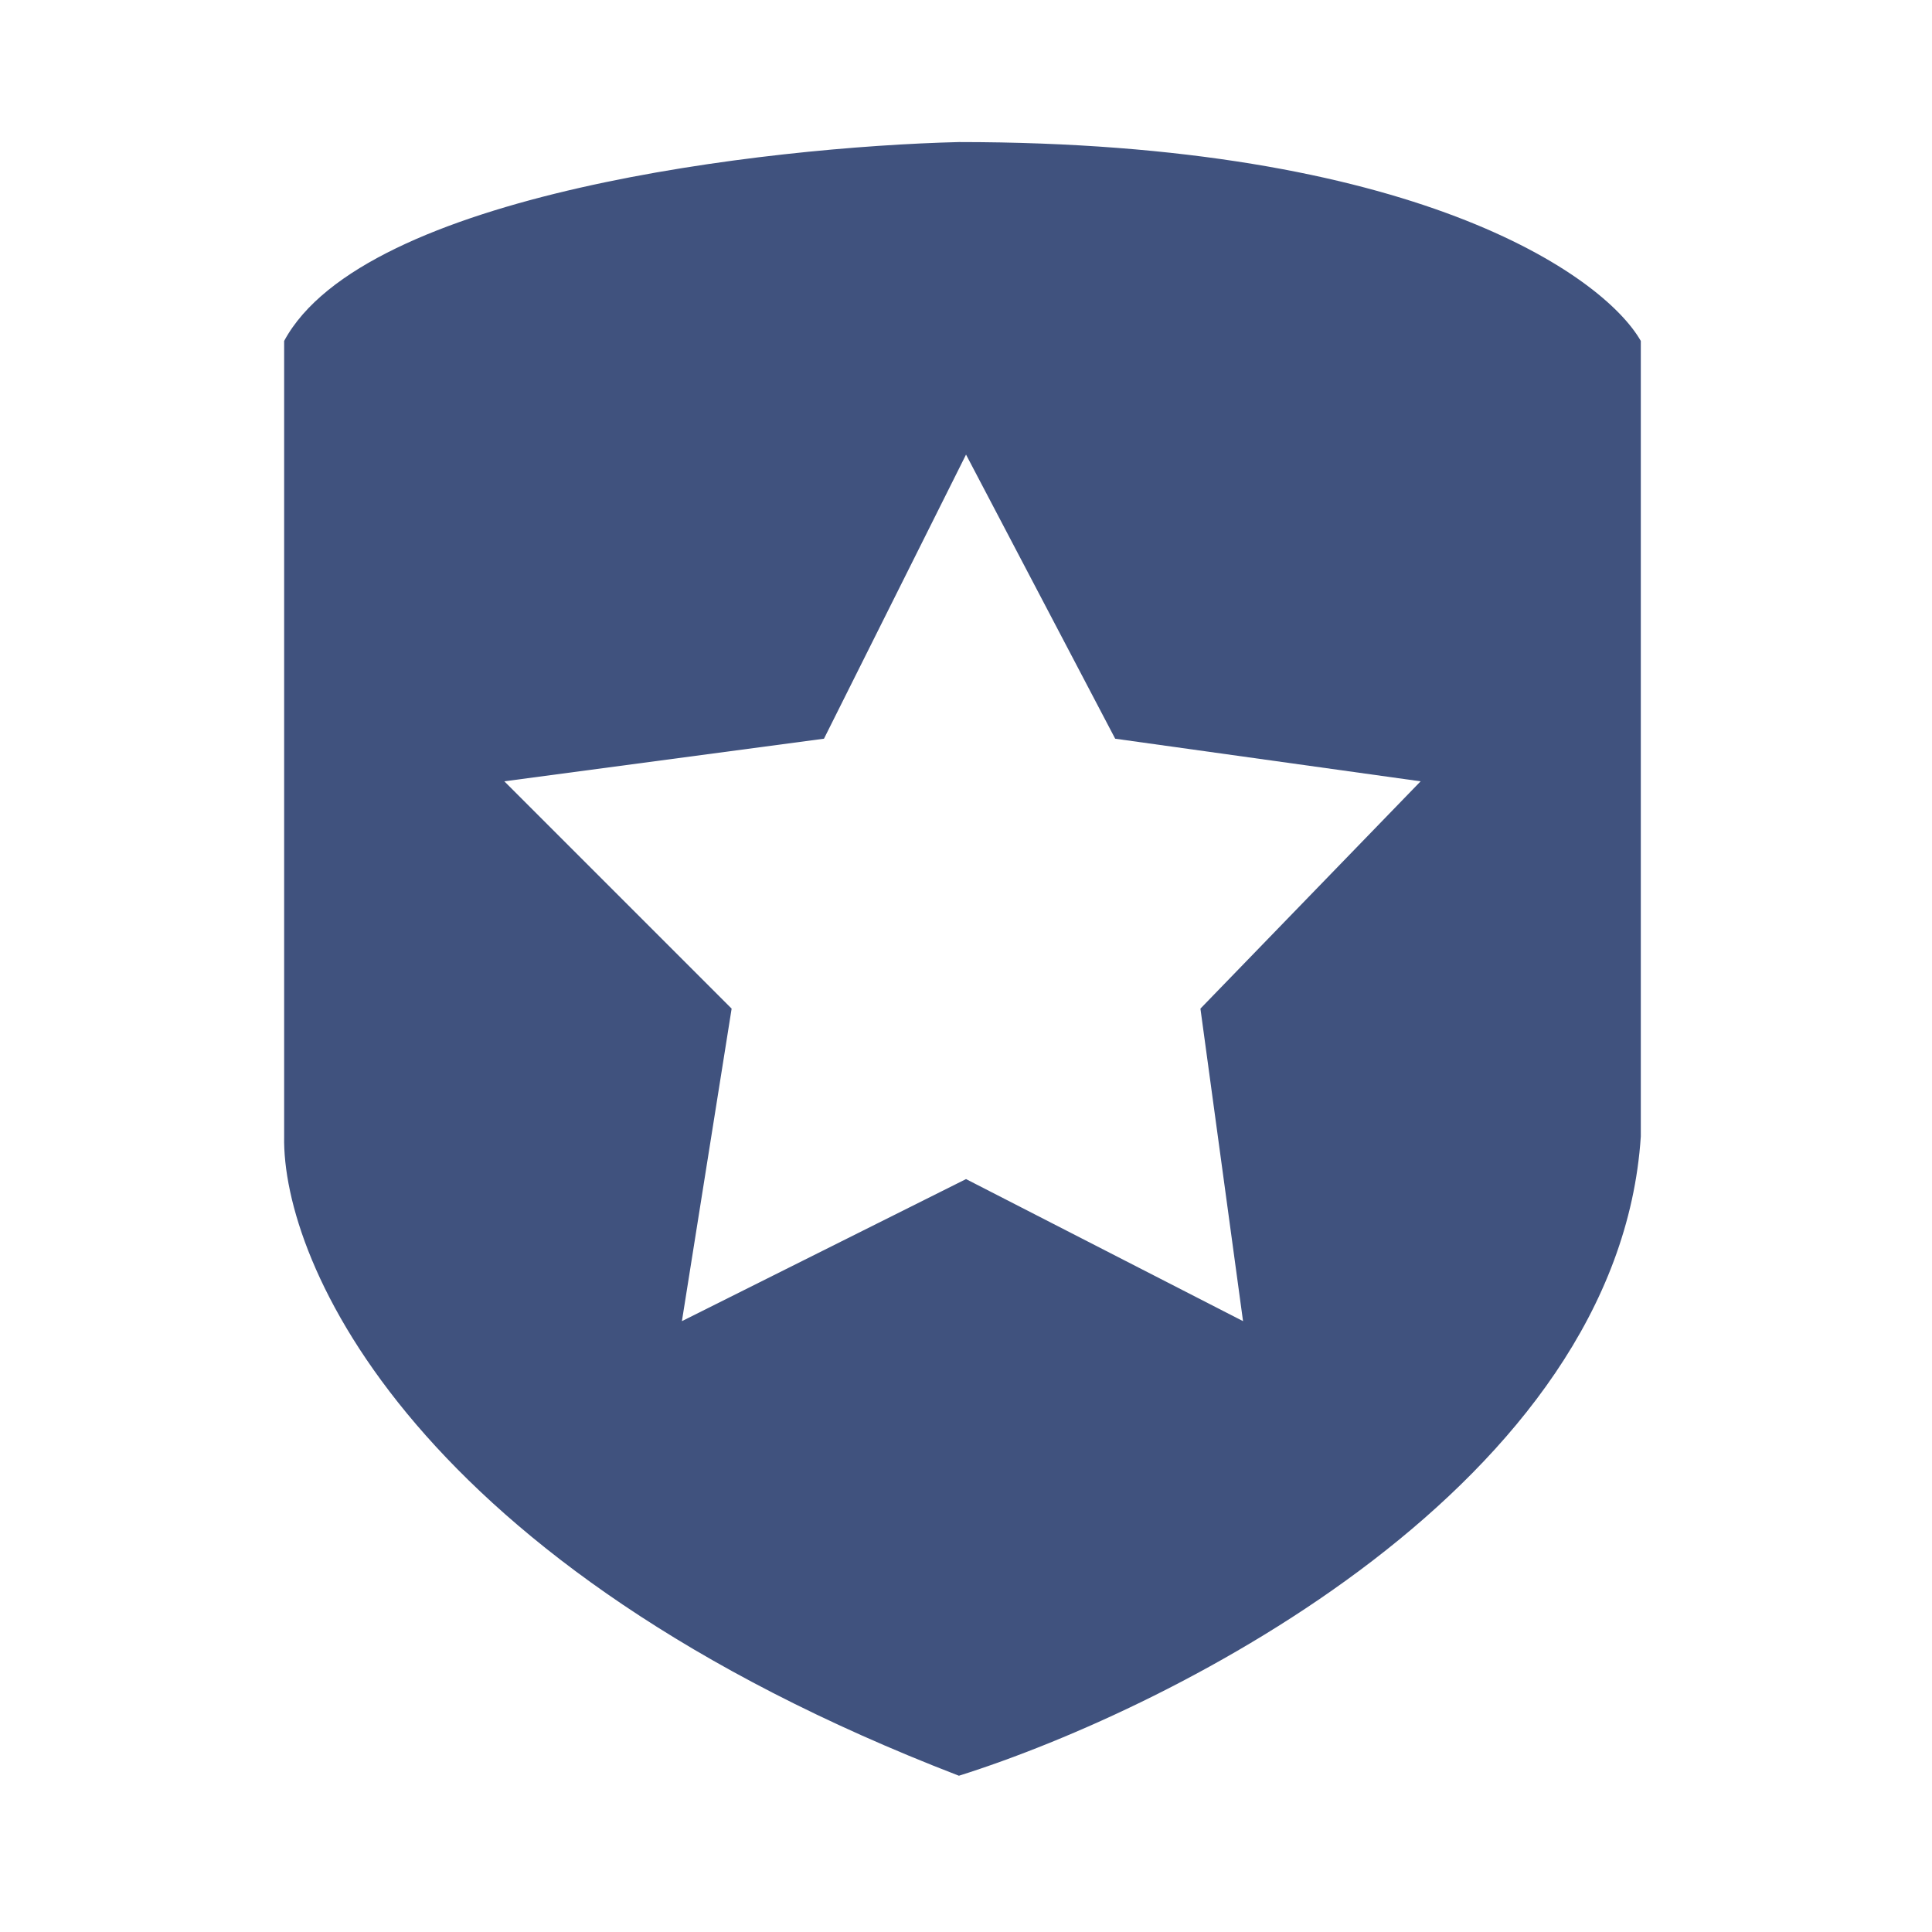
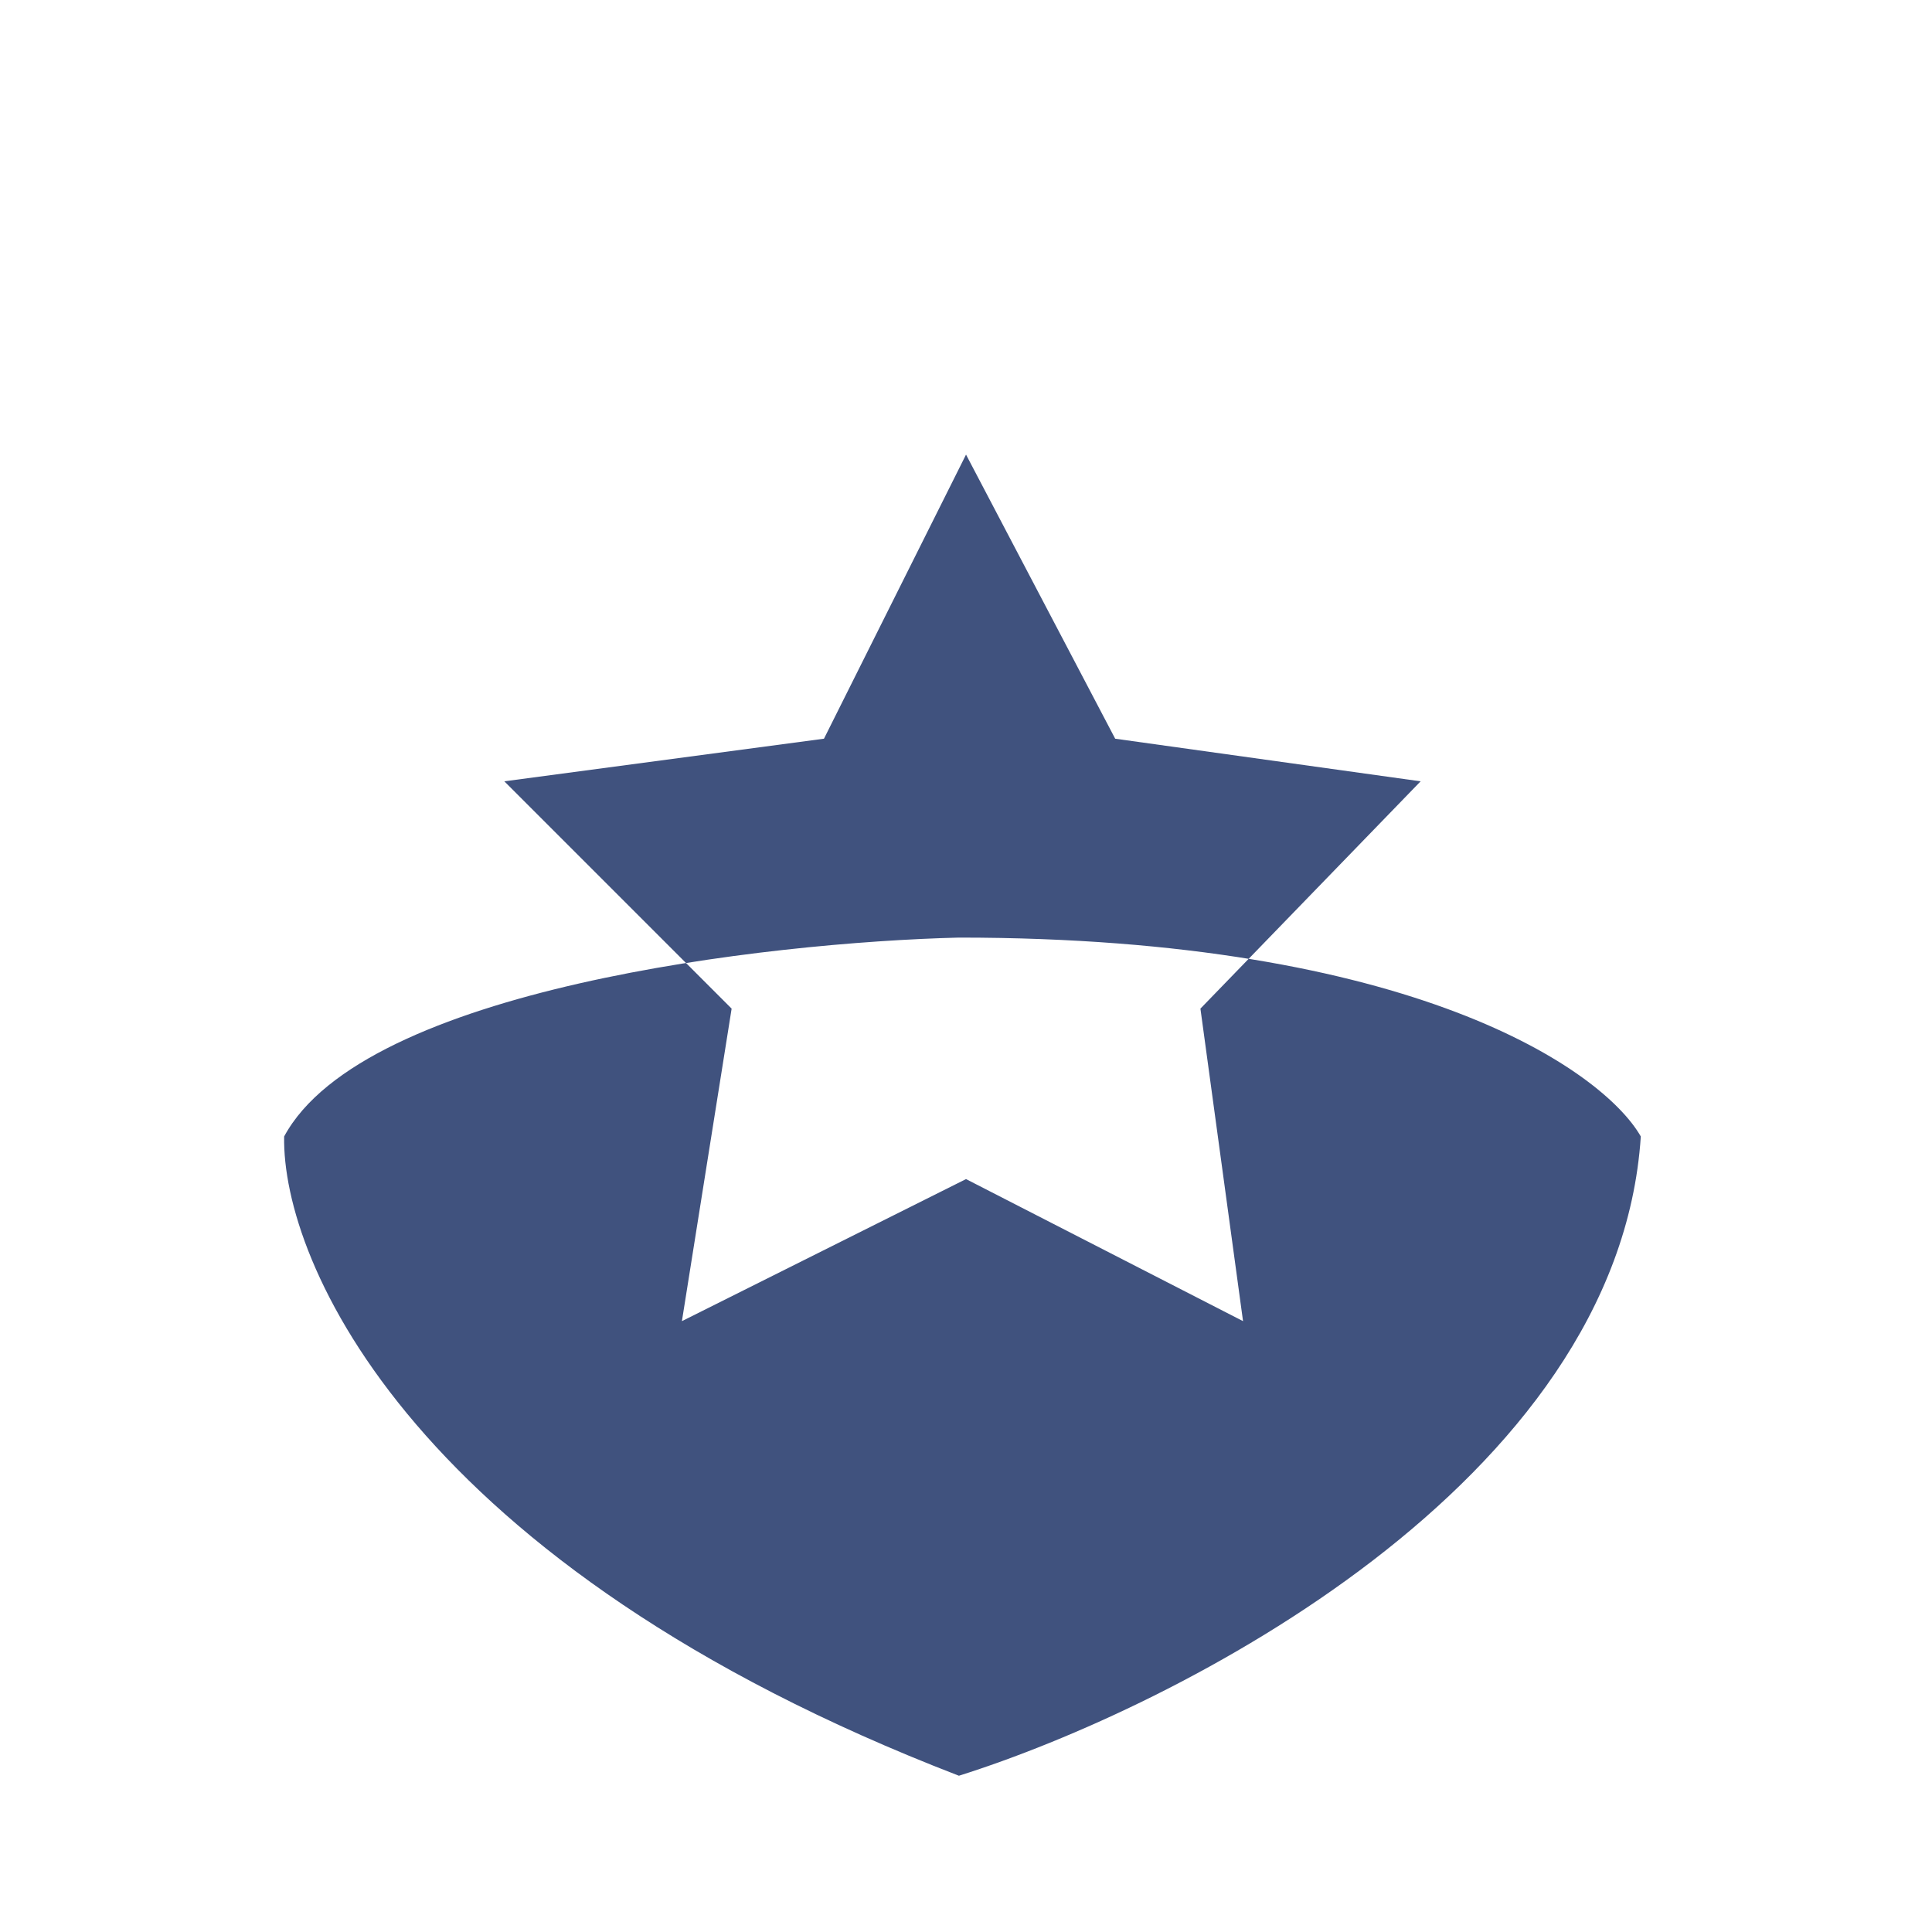
<svg xmlns="http://www.w3.org/2000/svg" fill="none" height="136" viewBox="0 0 136 136" width="136">
-   <path clip-rule="evenodd" d="m20.002 24v56c-.167 8.833 9.1 30.2 47.5 45 15.333-4.833 46.4-20.6 48-45v-56c-2.667-4.667-16-14-48-14-13.5.333-41.9 3.6-47.5 14zm48 8-10 20-22.5 3 16 16-3.5 22 20-10 19.5 10-3-22 15.5-16-21.5-3z" fill="#40527e" fill-rule="evenodd" />
+   <path clip-rule="evenodd" d="m20.002 24v56c-.167 8.833 9.1 30.2 47.5 45 15.333-4.833 46.4-20.6 48-45c-2.667-4.667-16-14-48-14-13.5.333-41.9 3.6-47.5 14zm48 8-10 20-22.5 3 16 16-3.5 22 20-10 19.5 10-3-22 15.5-16-21.5-3z" fill="#40527e" fill-rule="evenodd" />
</svg>